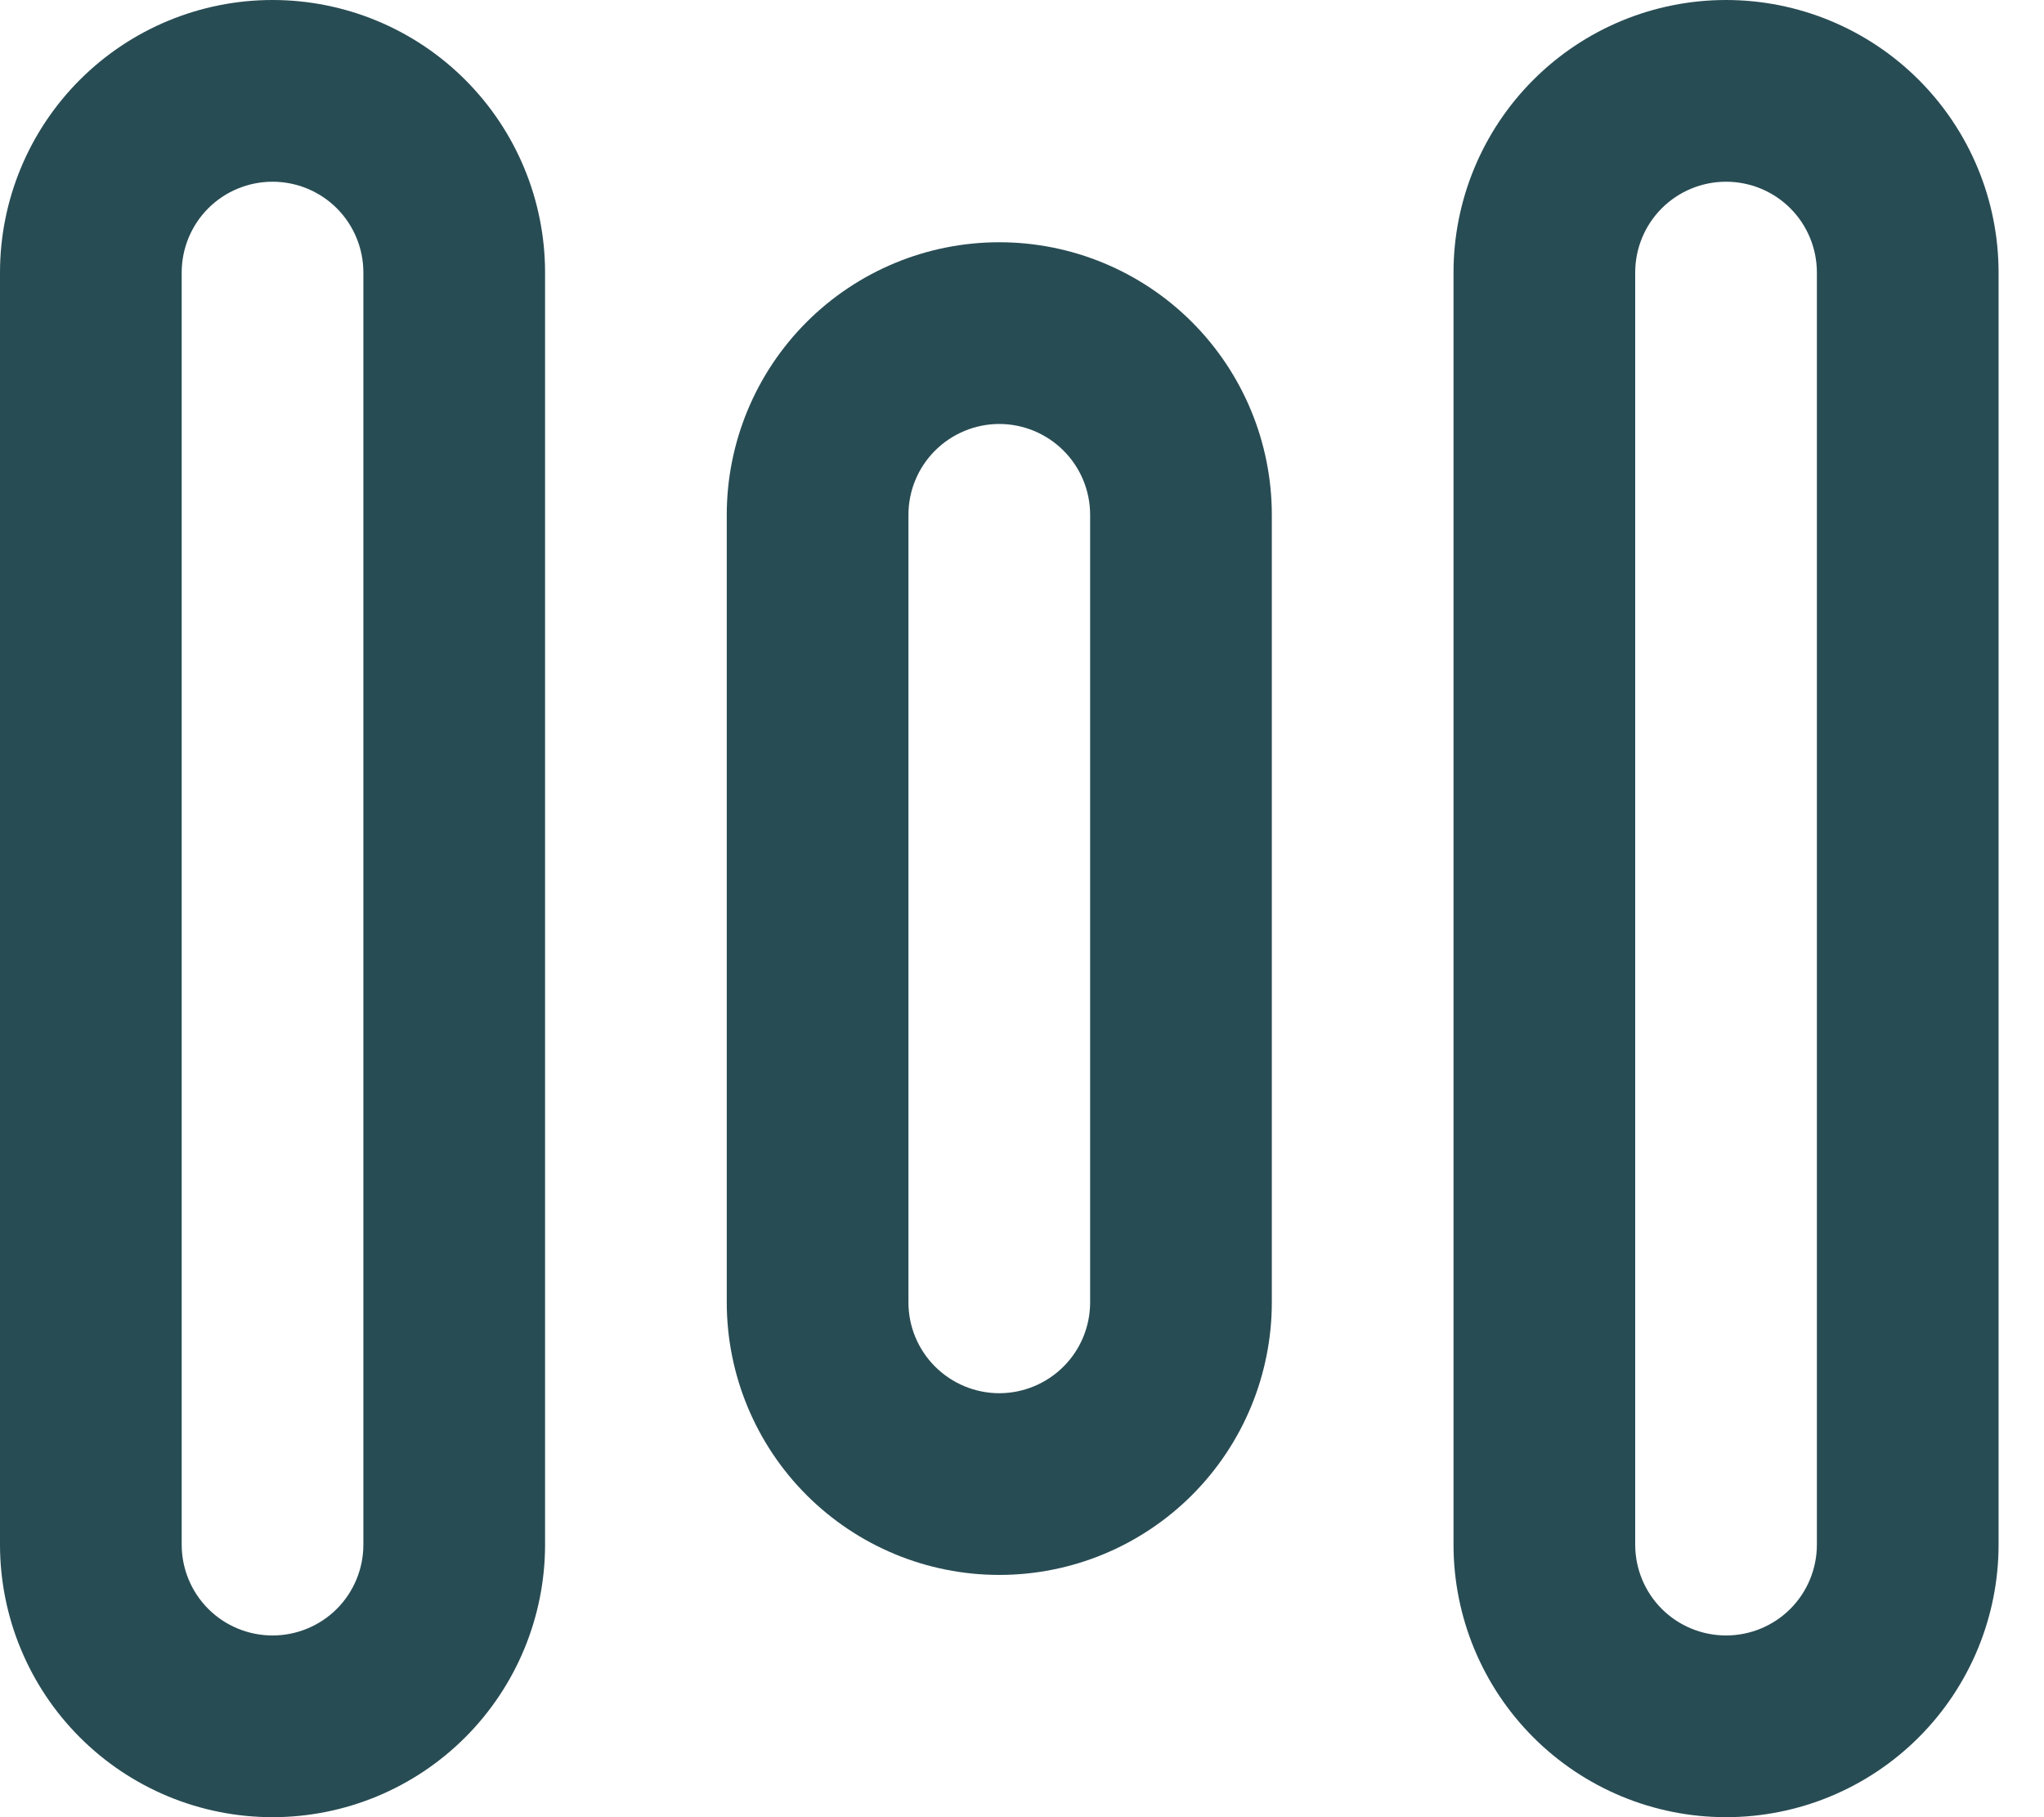
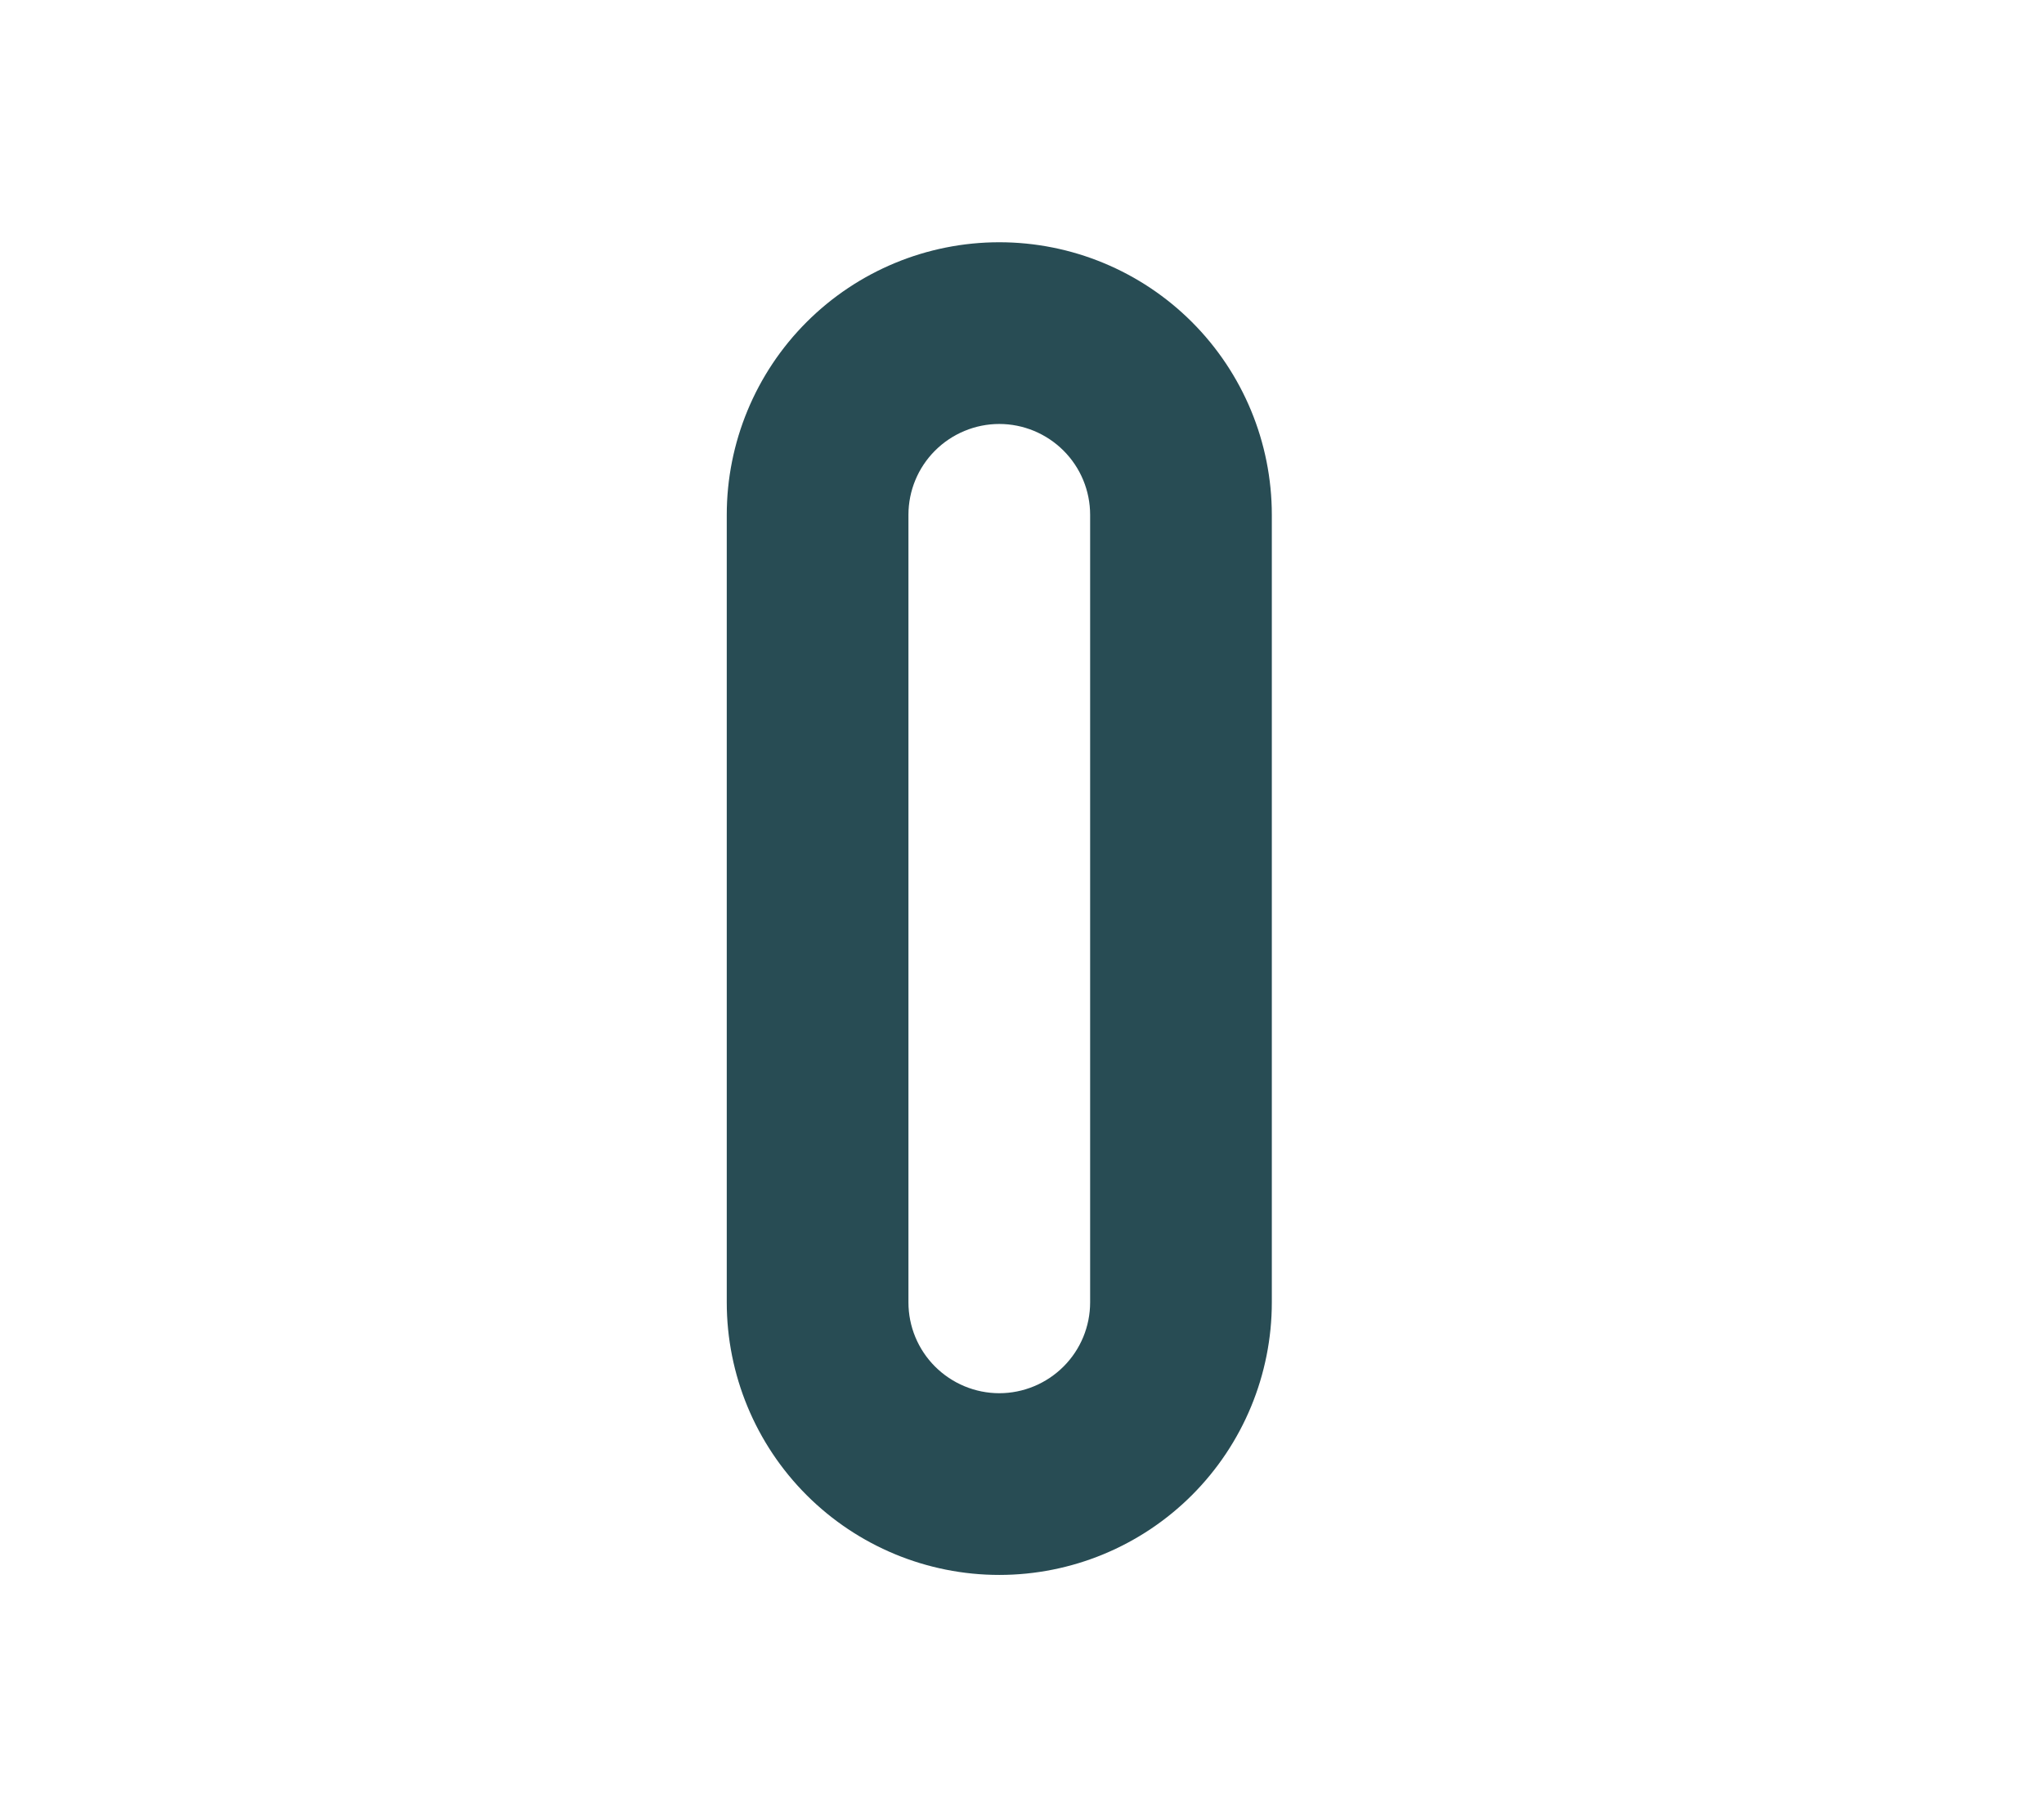
<svg xmlns="http://www.w3.org/2000/svg" width="18" height="16" viewBox="0 0 18 16" fill="none">
-   <path d="M2.4 0C1.763 0 1.153 0.253 0.703 0.703C0.253 1.153 0 1.763 0 2.4V13.6C0 14.236 0.253 14.847 0.703 15.297C1.153 15.747 1.763 16 2.4 16C3.037 16 3.647 15.747 4.097 15.297C4.547 14.847 4.8 14.236 4.8 13.6V2.4C4.8 1.763 4.547 1.153 4.097 0.703C3.647 0.253 3.037 0 2.4 0ZM3.2 13.6C3.2 13.812 3.116 14.016 2.966 14.166C2.816 14.316 2.612 14.4 2.4 14.4C2.188 14.4 1.984 14.316 1.834 14.166C1.684 14.016 1.6 13.812 1.6 13.6V2.4C1.6 2.188 1.684 1.984 1.834 1.834C1.984 1.684 2.188 1.6 2.4 1.6C2.612 1.6 2.816 1.684 2.966 1.834C3.116 1.984 3.2 2.188 3.2 2.4V13.6Z" fill="#284C54" />
  <path d="M8.8 2.133C8.163 2.133 7.553 2.386 7.103 2.836C6.653 3.286 6.4 3.897 6.4 4.533V11.467C6.4 12.103 6.653 12.714 7.103 13.164C7.553 13.614 8.163 13.867 8.8 13.867C9.437 13.867 10.047 13.614 10.497 13.164C10.947 12.714 11.2 12.103 11.2 11.467V4.533C11.2 3.897 10.947 3.286 10.497 2.836C10.047 2.386 9.437 2.133 8.8 2.133ZM9.6 11.467C9.6 11.679 9.516 11.882 9.366 12.032C9.216 12.182 9.012 12.267 8.8 12.267C8.588 12.267 8.384 12.182 8.234 12.032C8.084 11.882 8 11.679 8 11.467V4.533C8 4.321 8.084 4.118 8.234 3.968C8.384 3.818 8.588 3.733 8.8 3.733C9.012 3.733 9.216 3.818 9.366 3.968C9.516 4.118 9.6 4.321 9.6 4.533V11.467Z" fill="#284C54" />
-   <path d="M15.2 0C14.563 0 13.953 0.253 13.503 0.703C13.053 1.153 12.8 1.763 12.8 2.4V13.6C12.8 14.236 13.053 14.847 13.503 15.297C13.953 15.747 14.563 16 15.2 16C15.836 16 16.447 15.747 16.897 15.297C17.347 14.847 17.6 14.236 17.6 13.6V2.4C17.6 1.763 17.347 1.153 16.897 0.703C16.447 0.253 15.836 0 15.2 0ZM16 13.6C16 13.812 15.916 14.016 15.766 14.166C15.616 14.316 15.412 14.4 15.2 14.4C14.988 14.4 14.784 14.316 14.634 14.166C14.484 14.016 14.4 13.812 14.4 13.6V2.4C14.4 2.188 14.484 1.984 14.634 1.834C14.784 1.684 14.988 1.6 15.2 1.6C15.412 1.6 15.616 1.684 15.766 1.834C15.916 1.984 16 2.188 16 2.4V13.6Z" fill="#284C54" />
</svg>